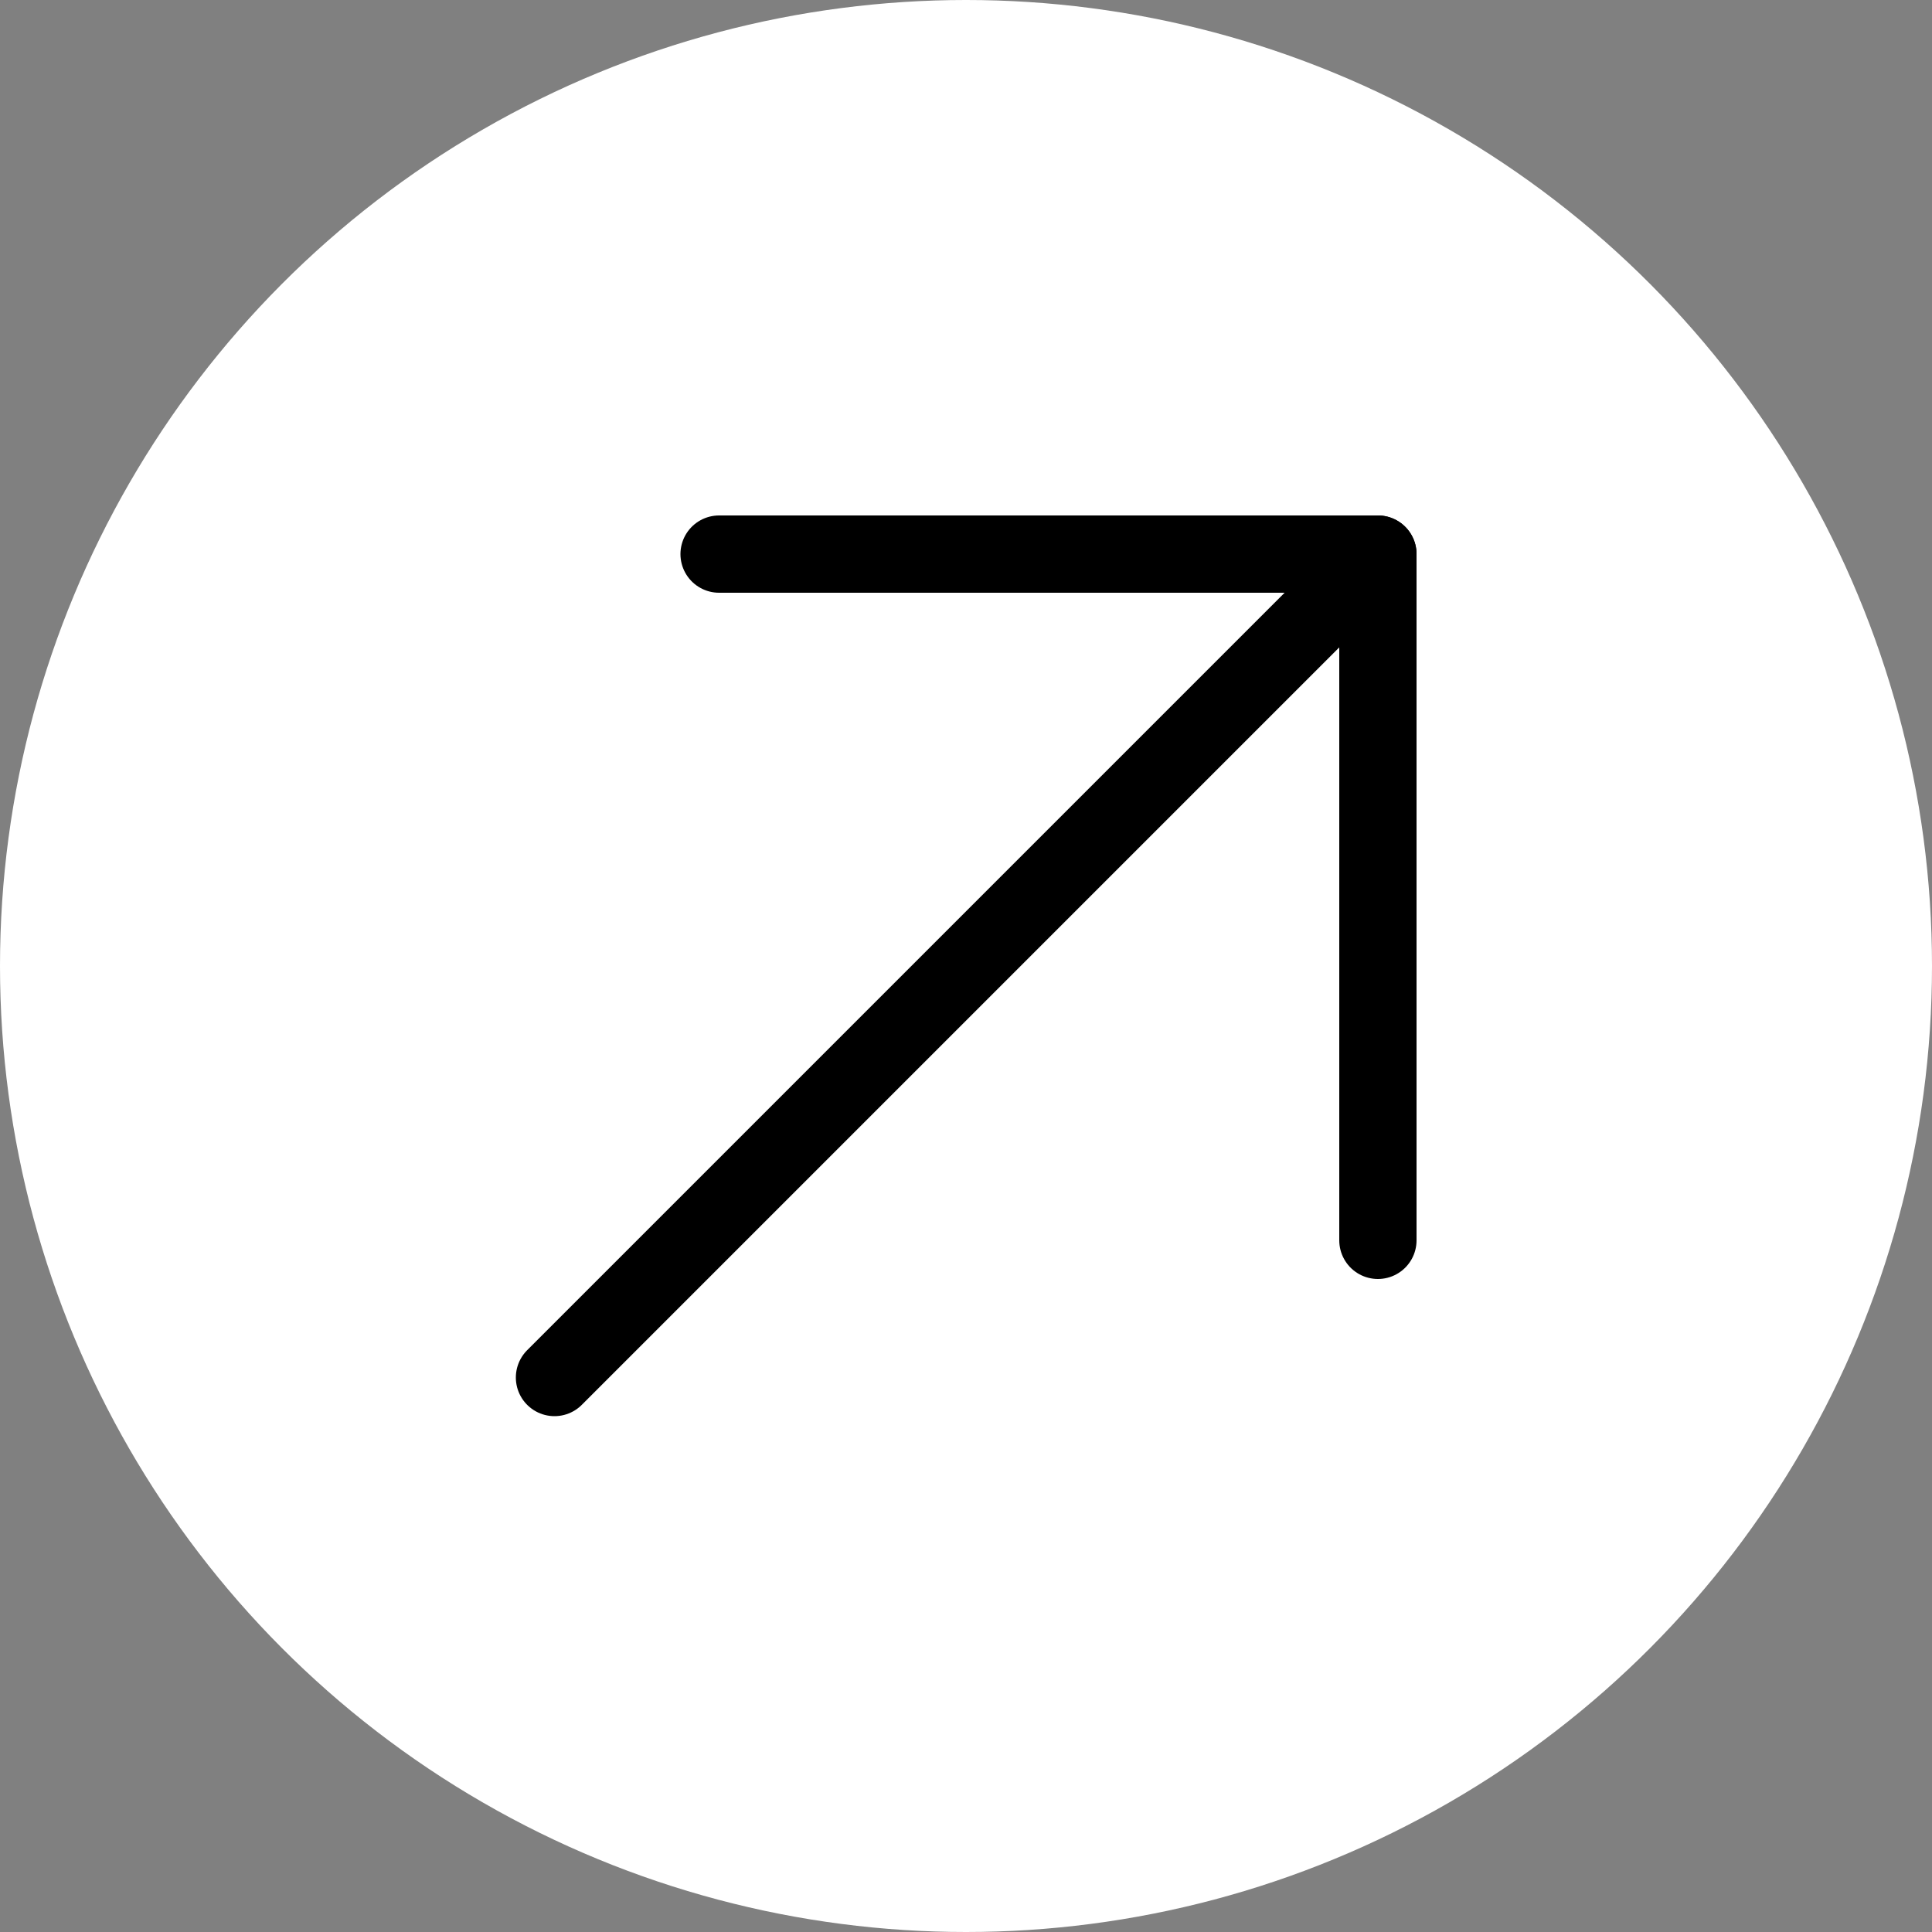
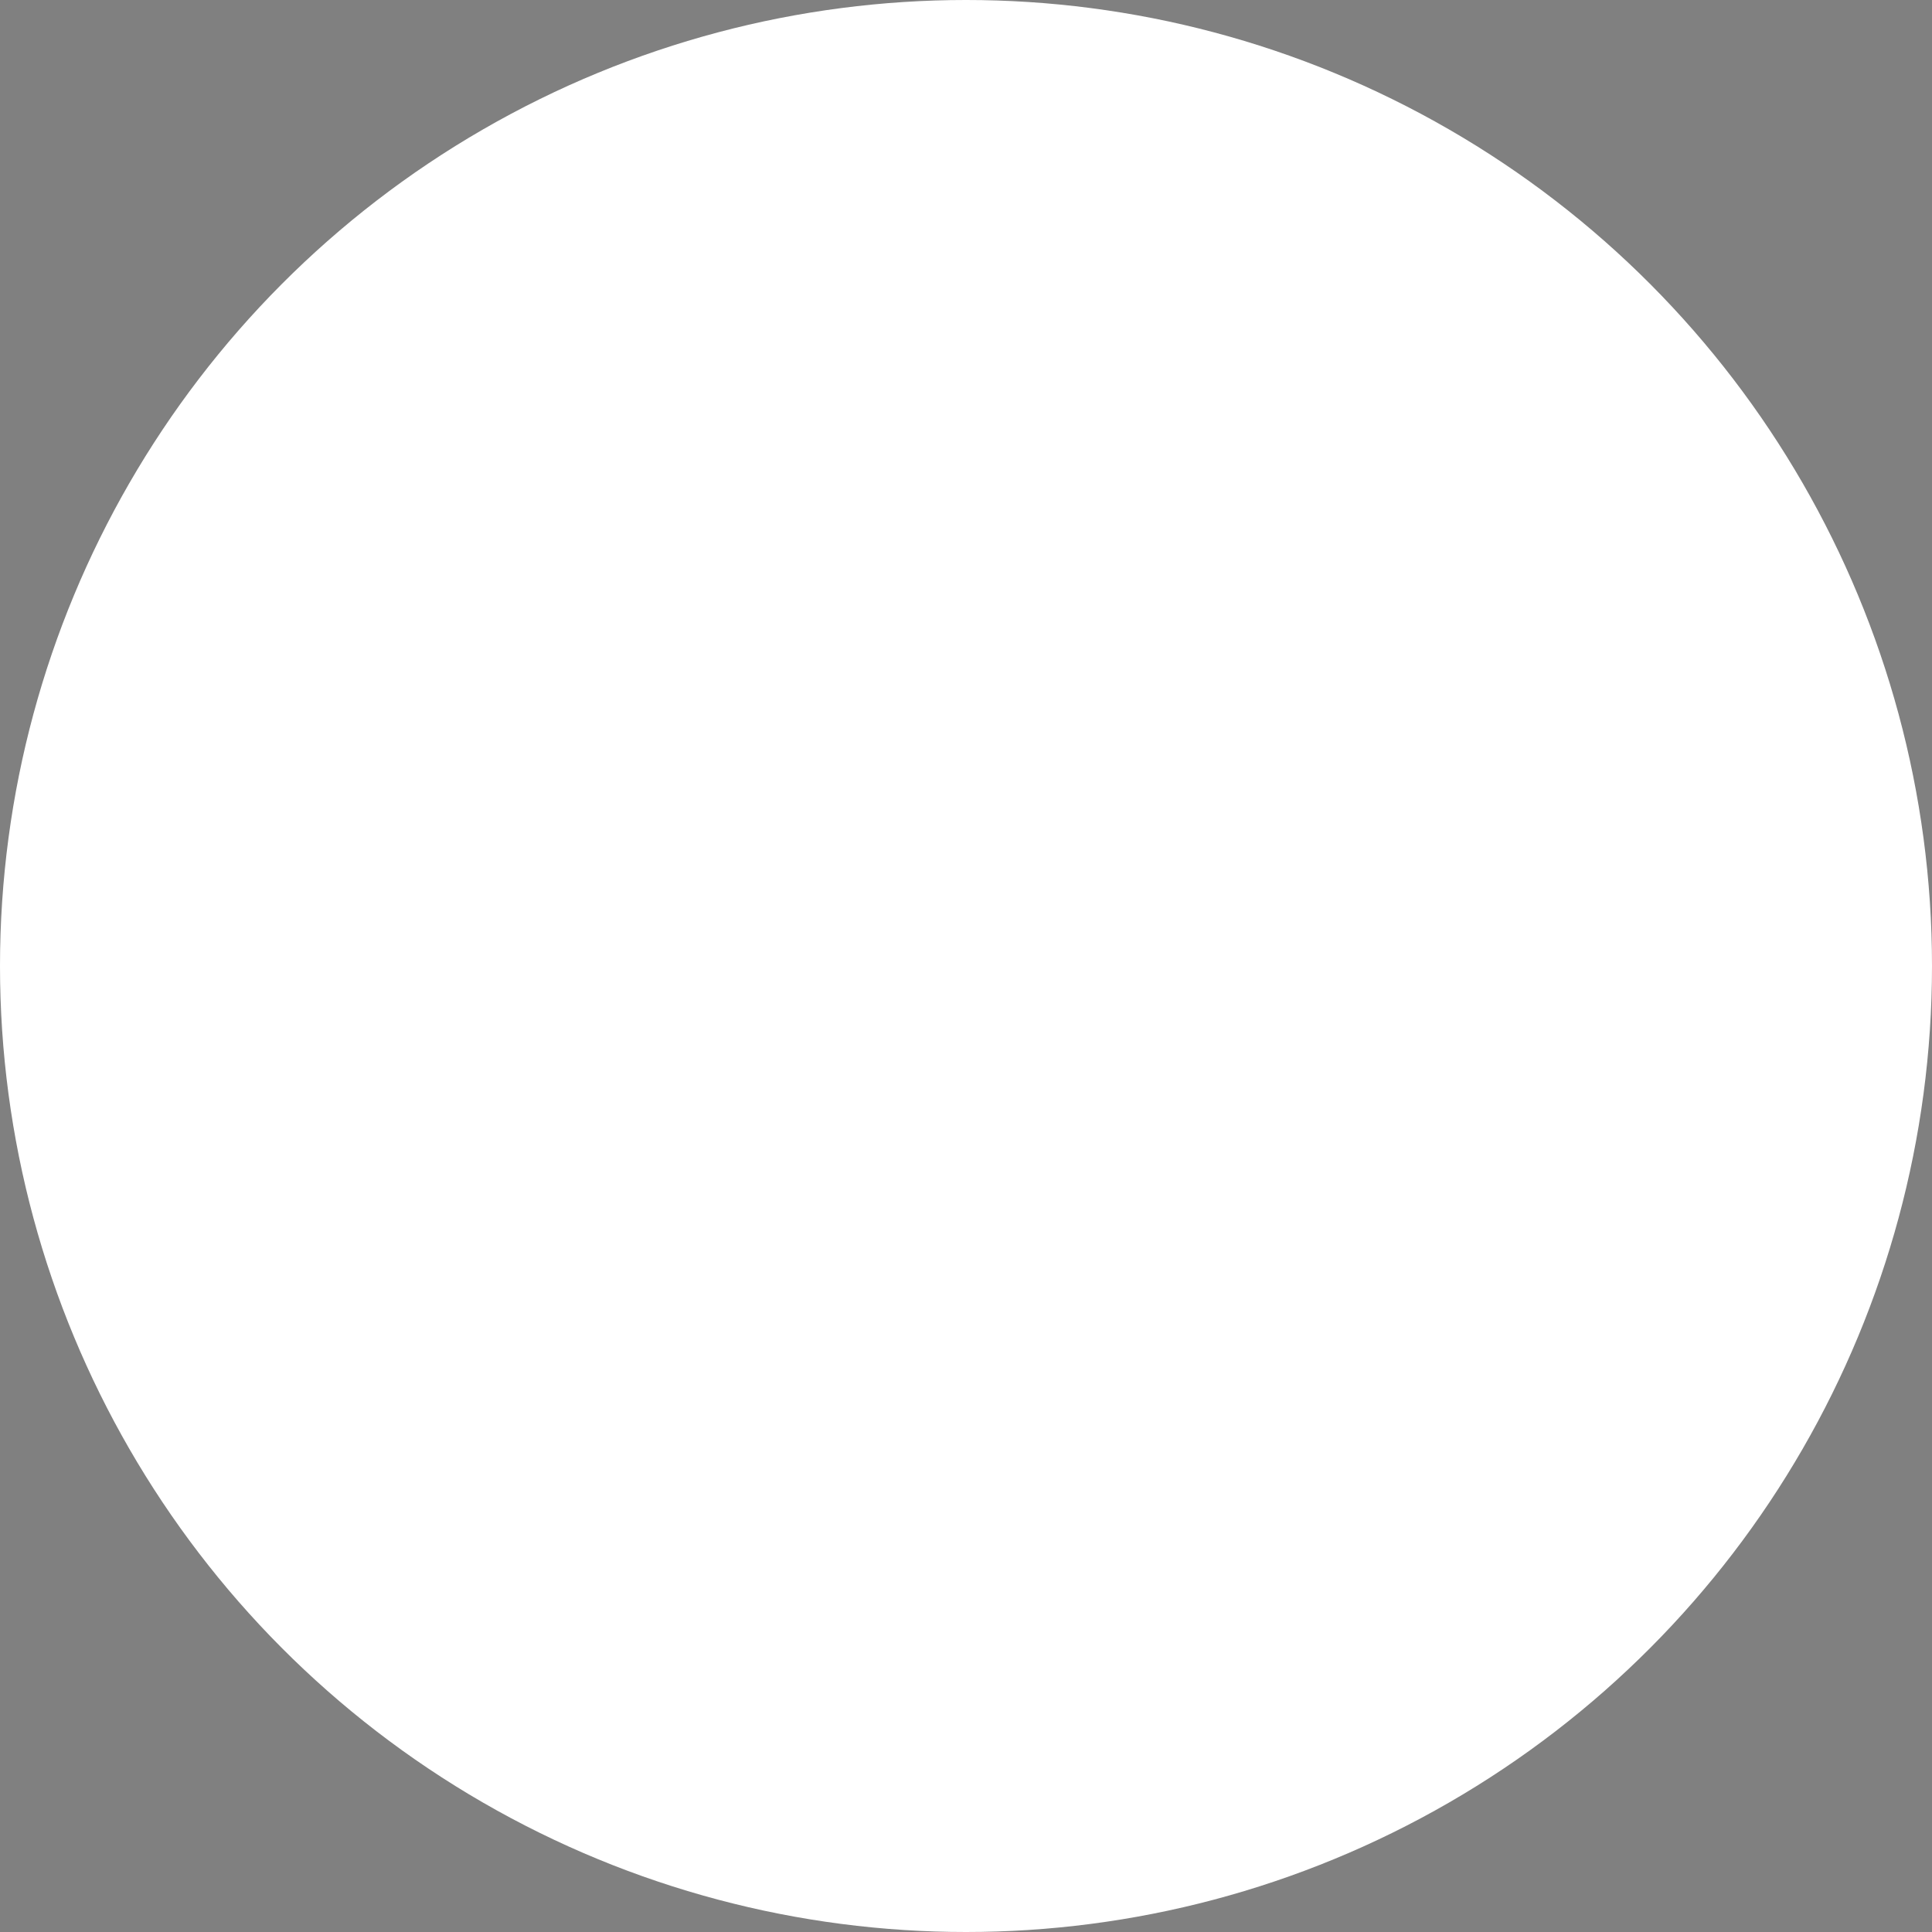
<svg xmlns="http://www.w3.org/2000/svg" id="_Слой_2" data-name="Слой 2" viewBox="0 0 50 50">
  <rect x="0" y="0" width="50" height="50" fill="#808080" stroke="none" />
  <defs>
    <style> .cls-1, .cls-2 { fill: #fff; } .cls-2 { stroke: #000; stroke-linecap: round; stroke-linejoin: round; stroke-width: 2px; } </style>
  </defs>
  <g id="_Слой_1-2" data-name="Слой 1">
    <circle class="cls-1" cx="25" cy="25" r="25" />
    <g>
-       <path class="cls-2" d="M18.61,14.34h17.05c-7.1,7.1-14.21,14.21-21.31,21.31" />
-       <line class="cls-2" x1="35.66" y1="32.1" x2="35.66" y2="14.34" />
-     </g>
+       </g>
  </g>
</svg>